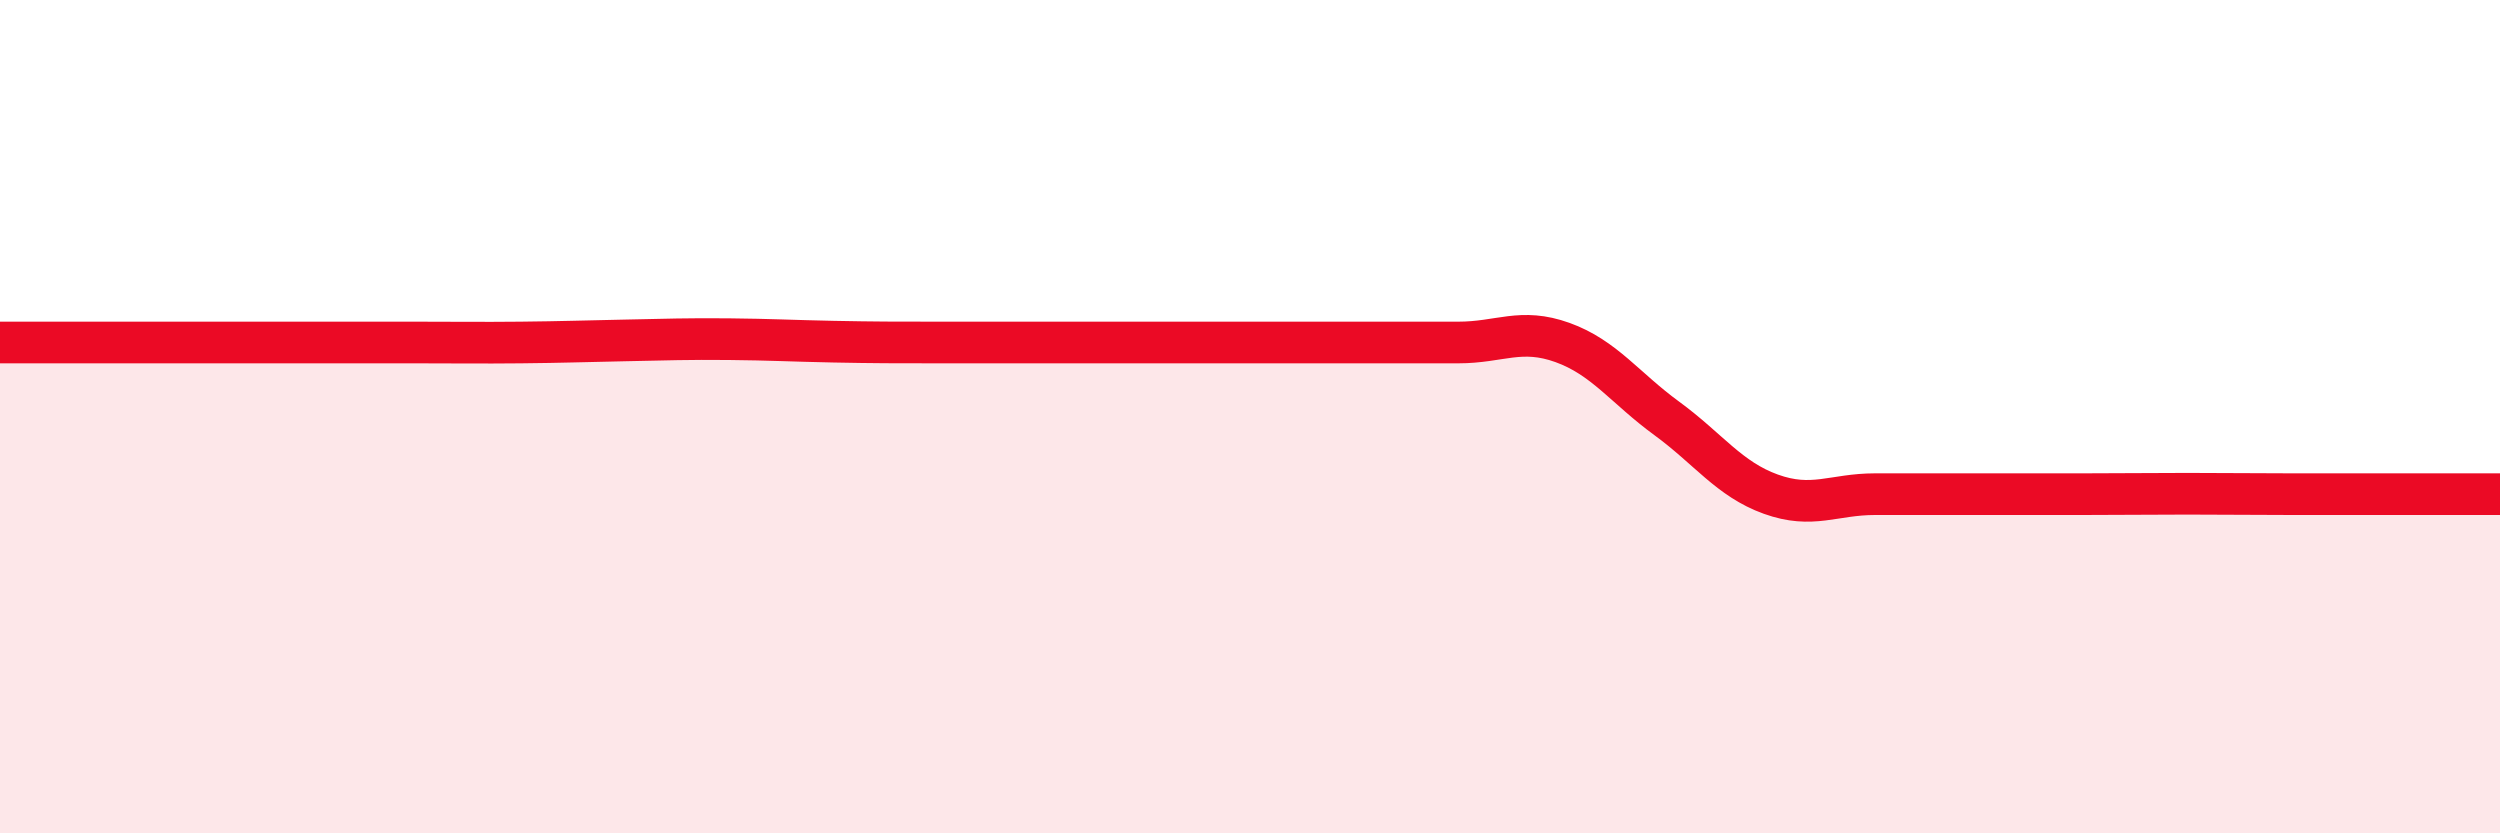
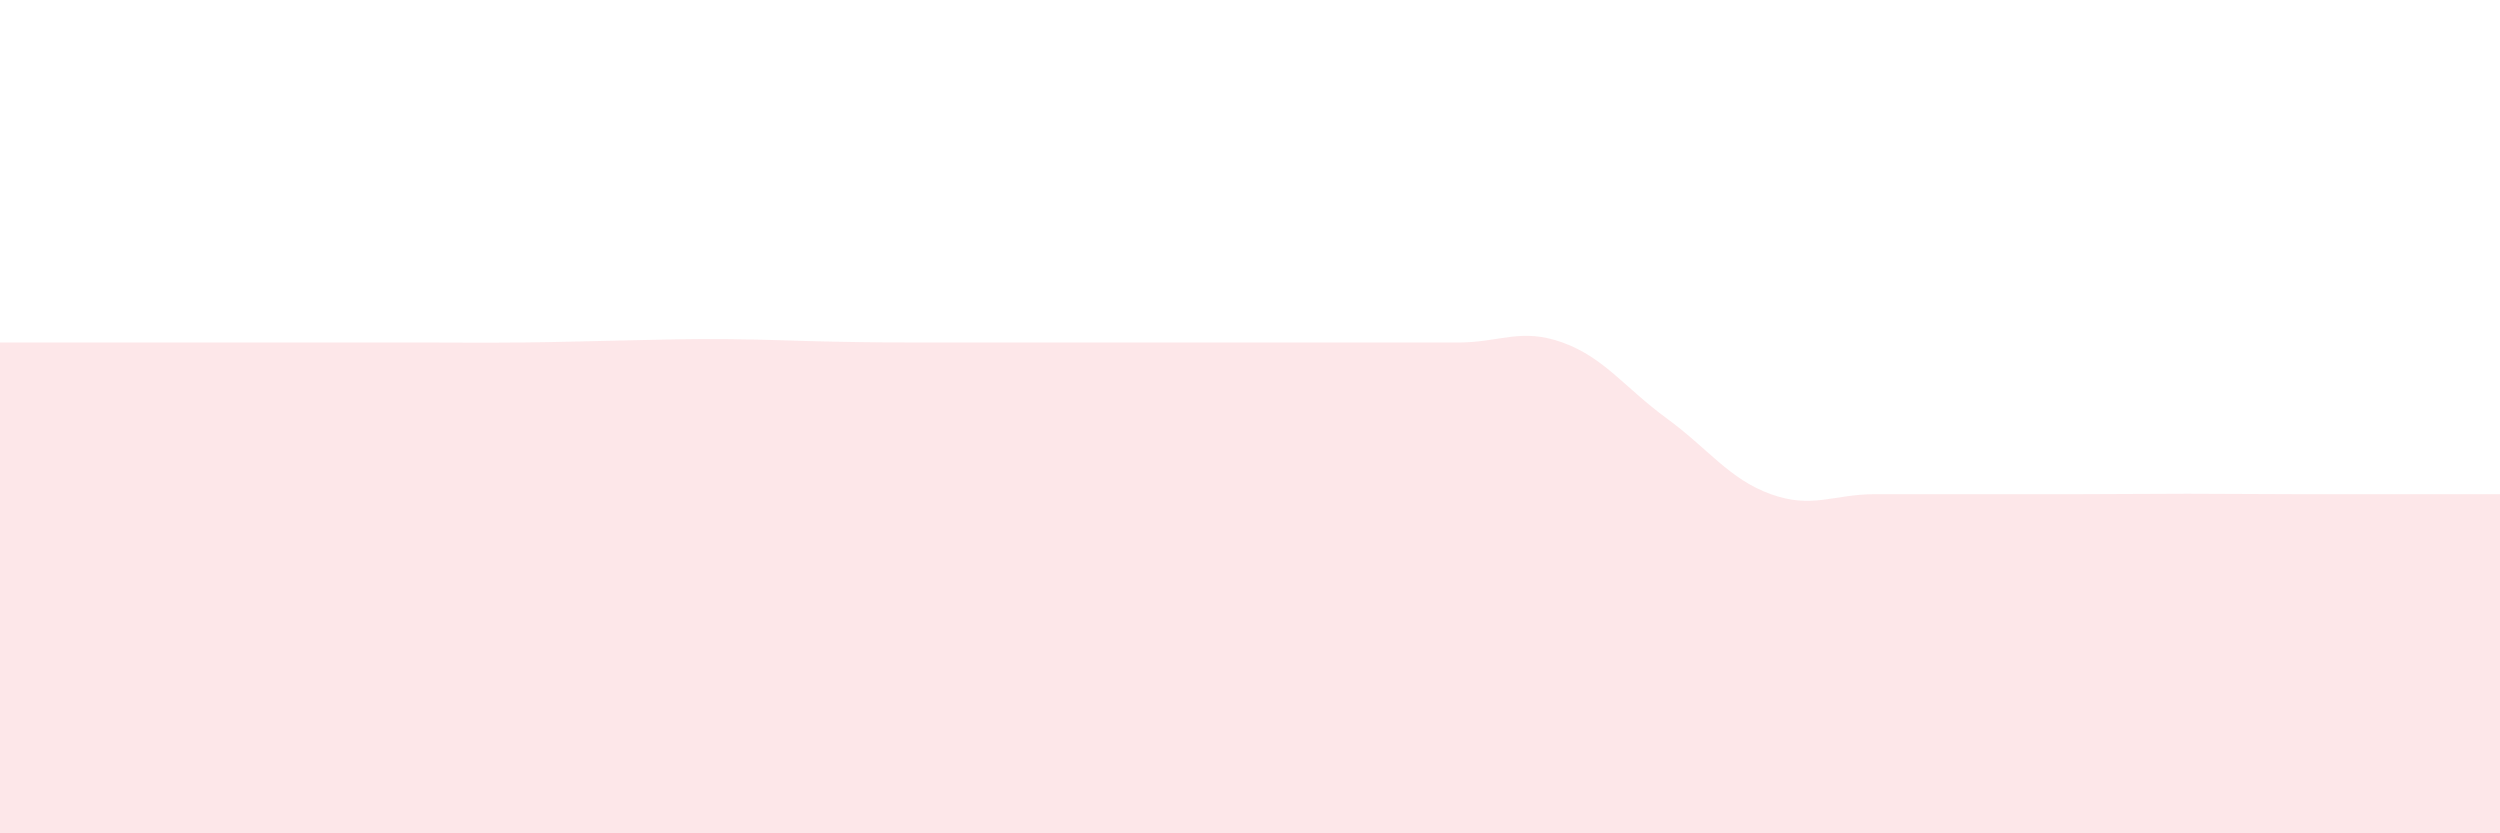
<svg xmlns="http://www.w3.org/2000/svg" width="60" height="20" viewBox="0 0 60 20">
  <path d="M 0,8.22 C 0.5,8.22 1.5,8.22 2.5,8.22 C 3.5,8.22 4,8.22 5,8.22 C 6,8.22 6.5,8.22 7.5,8.22 C 8.5,8.22 9,8.22 10,8.22 C 11,8.22 11.5,8.23 12.5,8.22 C 13.5,8.21 14,8.19 15,8.17 C 16,8.15 16.5,8.13 17.5,8.14 C 18.5,8.15 19,8.18 20,8.2 C 21,8.22 21.5,8.22 22.5,8.22 C 23.5,8.22 24,8.22 25,8.22 C 26,8.22 26.5,8.22 27.5,8.22 C 28.5,8.22 29,8.22 30,8.22 C 31,8.22 31.5,8.22 32.5,8.22 C 33.5,8.22 34,8.22 35,8.22 C 36,8.22 36.5,7.86 37.5,8.22 C 38.5,8.58 39,9.31 40,10.04 C 41,10.77 41.5,11.5 42.5,11.86 C 43.5,12.22 44,11.86 45,11.86 C 46,11.86 46.5,11.86 47.5,11.86 C 48.5,11.86 49,11.86 50,11.86 C 51,11.86 51.5,11.85 52.5,11.85 C 53.5,11.85 54,11.86 55,11.86 C 56,11.86 56.5,11.86 57.5,11.86 C 58.5,11.86 59.5,11.86 60,11.86L60 20L0 20Z" fill="#EB0A25" opacity="0.1" stroke-linecap="round" stroke-linejoin="round" />
-   <path d="M 0,8.22 C 0.5,8.22 1.5,8.22 2.5,8.22 C 3.5,8.22 4,8.22 5,8.22 C 6,8.22 6.5,8.22 7.5,8.22 C 8.5,8.22 9,8.22 10,8.22 C 11,8.22 11.5,8.23 12.5,8.22 C 13.5,8.21 14,8.19 15,8.17 C 16,8.15 16.5,8.13 17.5,8.14 C 18.5,8.15 19,8.18 20,8.2 C 21,8.22 21.5,8.22 22.5,8.22 C 23.5,8.22 24,8.22 25,8.22 C 26,8.22 26.5,8.22 27.5,8.22 C 28.5,8.22 29,8.22 30,8.22 C 31,8.22 31.5,8.22 32.5,8.22 C 33.5,8.22 34,8.22 35,8.22 C 36,8.22 36.5,7.86 37.5,8.22 C 38.5,8.58 39,9.31 40,10.04 C 41,10.77 41.5,11.5 42.5,11.86 C 43.5,12.22 44,11.86 45,11.86 C 46,11.86 46.5,11.86 47.5,11.86 C 48.5,11.86 49,11.86 50,11.86 C 51,11.86 51.5,11.85 52.5,11.85 C 53.5,11.85 54,11.86 55,11.86 C 56,11.86 56.5,11.86 57.5,11.86 C 58.5,11.86 59.5,11.86 60,11.86" stroke="#EB0A25" stroke-width="1" fill="none" stroke-linecap="round" stroke-linejoin="round" />
</svg>